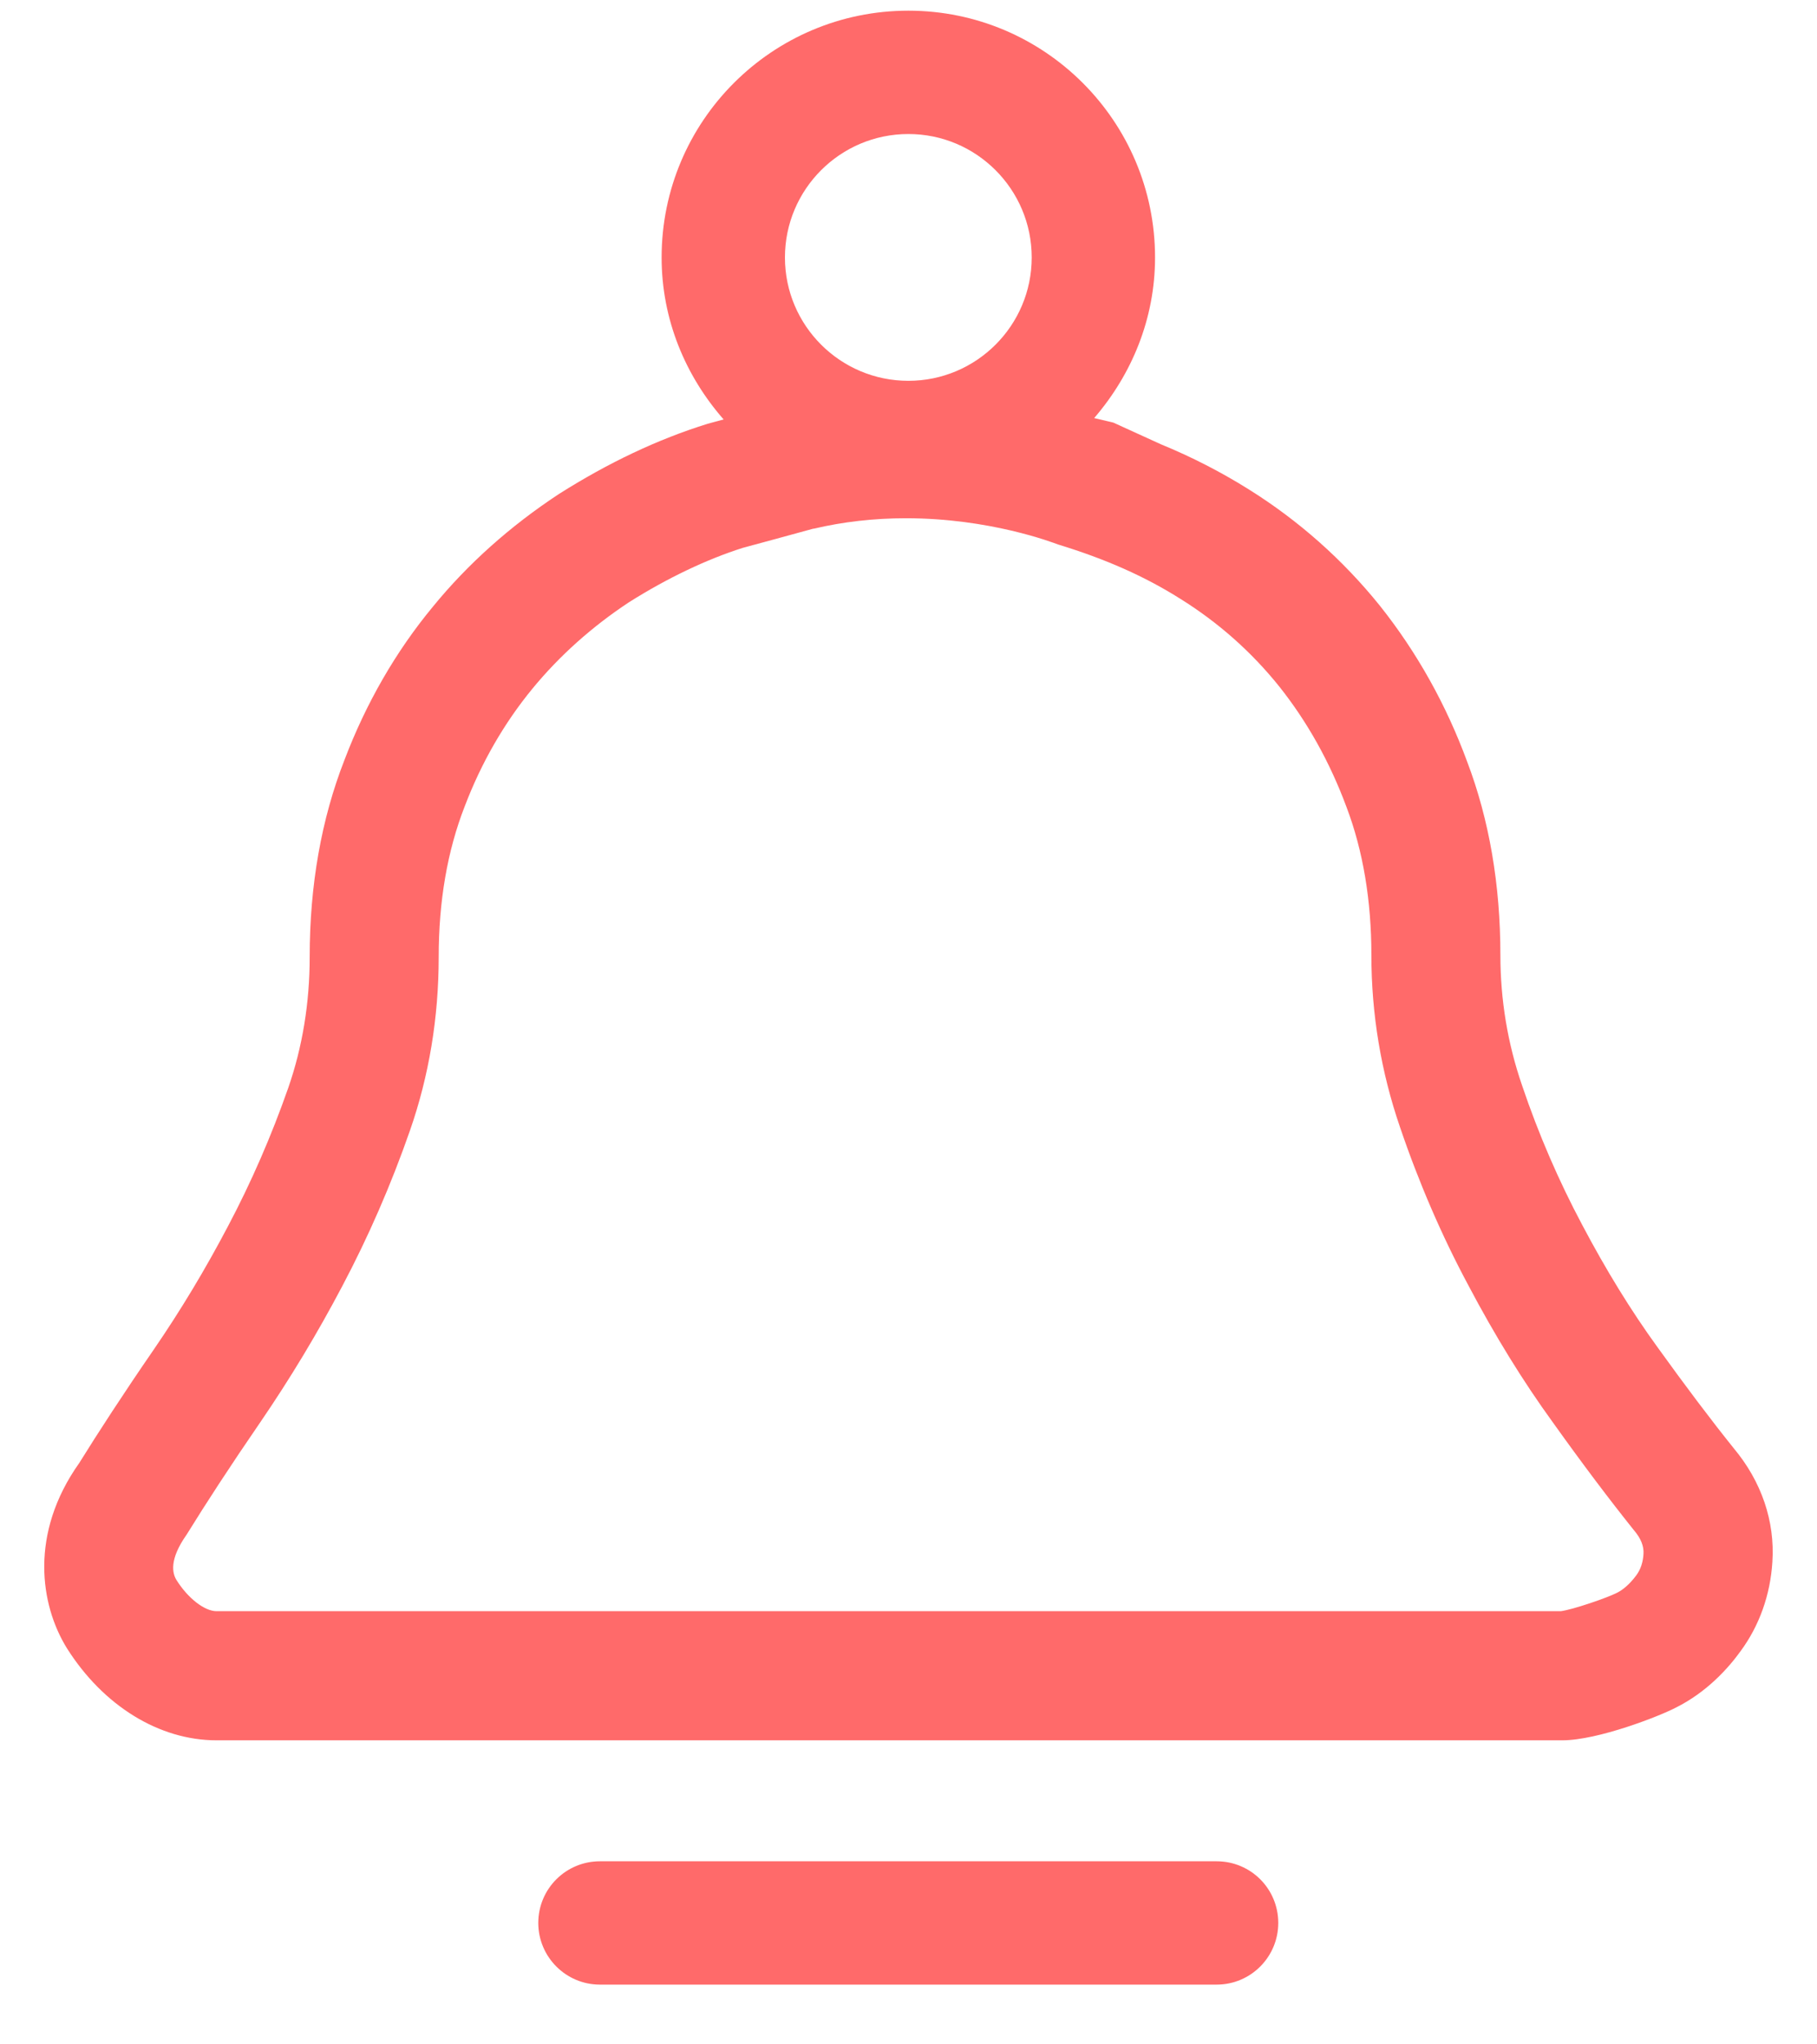
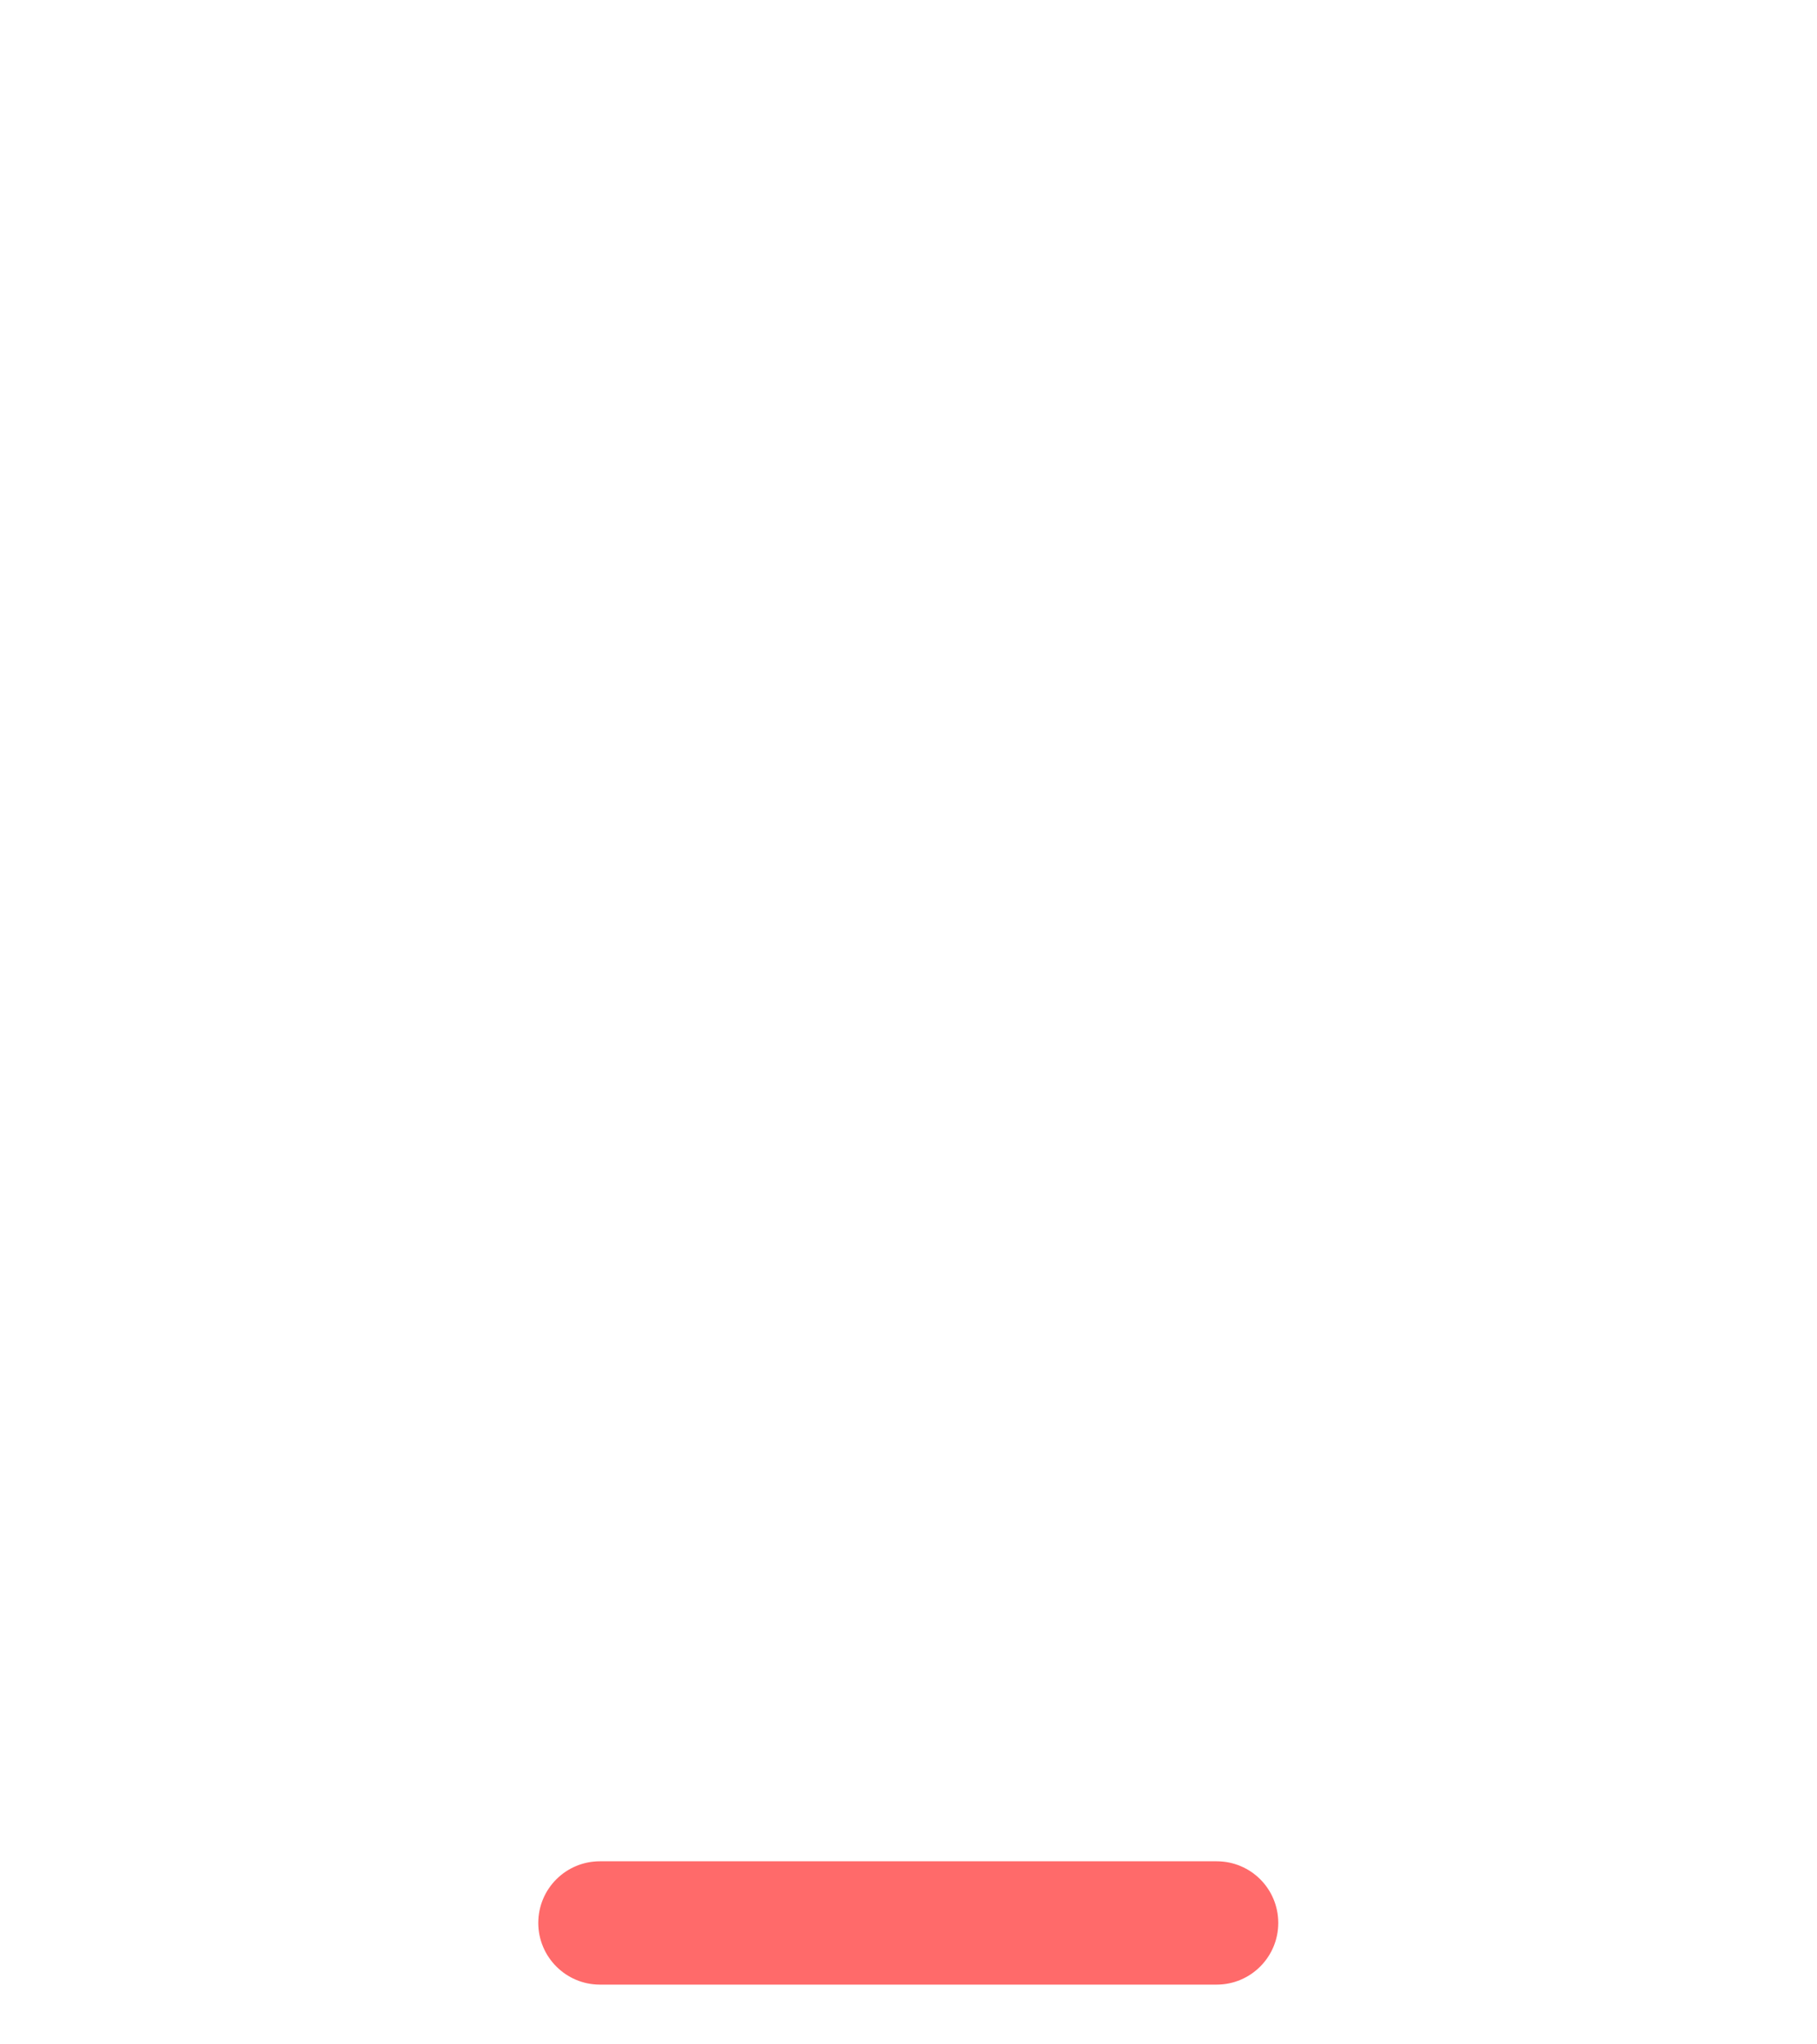
<svg xmlns="http://www.w3.org/2000/svg" width="16" height="18" viewBox="0 0 16 18" fill="none">
  <path d="M10.713 16.388H5.283C4.983 16.388 4.74 16.63 4.74 16.931C4.74 17.23 4.983 17.474 5.283 17.474H10.713C11.014 17.474 11.256 17.23 11.256 16.931C11.256 16.63 11.014 16.388 10.713 16.388Z" fill="#FF6A6A" />
-   <path d="M15.268 12.753C15.068 12.504 14.844 12.207 14.595 11.861C14.364 11.543 14.142 11.182 13.932 10.784C13.727 10.399 13.548 9.987 13.403 9.557C13.276 9.189 13.212 8.803 13.212 8.409C13.212 7.792 13.114 7.218 12.92 6.708C12.735 6.205 12.478 5.745 12.153 5.336C11.825 4.928 11.434 4.582 10.995 4.308C10.754 4.157 10.496 4.024 10.223 3.912L9.804 3.721L9.635 3.681C9.964 3.299 10.171 2.809 10.171 2.267C10.171 1.067 9.198 0.094 7.999 0.094C6.799 0.094 5.826 1.067 5.826 2.267C5.826 2.815 6.037 3.311 6.372 3.693C6.308 3.71 6.253 3.725 6.232 3.731C5.793 3.867 5.355 4.075 4.921 4.35C4.494 4.631 4.119 4.965 3.81 5.344C3.484 5.738 3.222 6.194 3.033 6.692C2.83 7.211 2.727 7.794 2.727 8.426C2.727 8.831 2.663 9.22 2.538 9.579C2.39 10.002 2.212 10.41 2.009 10.794C1.809 11.174 1.595 11.531 1.353 11.884C1.087 12.27 0.86 12.62 0.698 12.881C0.258 13.501 0.352 14.129 0.589 14.512C0.91 15.02 1.402 15.323 1.907 15.323H13.756C14.072 15.323 14.619 15.108 14.757 15.035C15.03 14.899 15.22 14.687 15.327 14.538C15.493 14.313 15.589 14.041 15.607 13.753C15.631 13.393 15.51 13.043 15.268 12.753ZM7.999 1.18C8.598 1.18 9.085 1.667 9.085 2.267C9.085 2.866 8.598 3.353 7.999 3.353C7.399 3.353 6.912 2.866 6.912 2.267C6.912 1.667 7.399 1.18 7.999 1.18ZM14.409 13.87C14.351 13.948 14.292 13.997 14.241 14.023C14.152 14.069 13.847 14.173 13.744 14.186H1.907C1.801 14.186 1.654 14.072 1.553 13.91C1.52 13.855 1.485 13.736 1.644 13.511C1.817 13.231 2.034 12.898 2.289 12.527C2.557 12.135 2.794 11.741 3.014 11.324C3.243 10.891 3.444 10.431 3.61 9.954C3.778 9.472 3.863 8.959 3.863 8.426C3.863 7.936 3.939 7.492 4.092 7.1C4.239 6.714 4.44 6.366 4.688 6.064C4.926 5.774 5.214 5.517 5.538 5.303C5.88 5.087 6.228 4.923 6.54 4.824C6.572 4.816 7.07 4.68 7.157 4.656C7.162 4.655 7.166 4.654 7.168 4.654C7.168 4.654 7.166 4.654 7.166 4.655C7.424 4.594 7.696 4.563 7.978 4.563C8.714 4.563 9.268 4.776 9.317 4.794C9.738 4.923 10.079 5.074 10.393 5.272C10.726 5.479 11.021 5.74 11.266 6.046C11.513 6.357 11.711 6.712 11.857 7.106C12.003 7.491 12.076 7.93 12.076 8.409C12.076 8.929 12.161 9.438 12.328 9.924C12.493 10.41 12.696 10.881 12.93 11.317C13.163 11.759 13.414 12.166 13.675 12.525C13.934 12.888 14.171 13.202 14.387 13.472C14.449 13.544 14.477 13.614 14.472 13.683C14.468 13.753 14.448 13.817 14.409 13.87Z" fill="#FF6A6A" />
</svg>